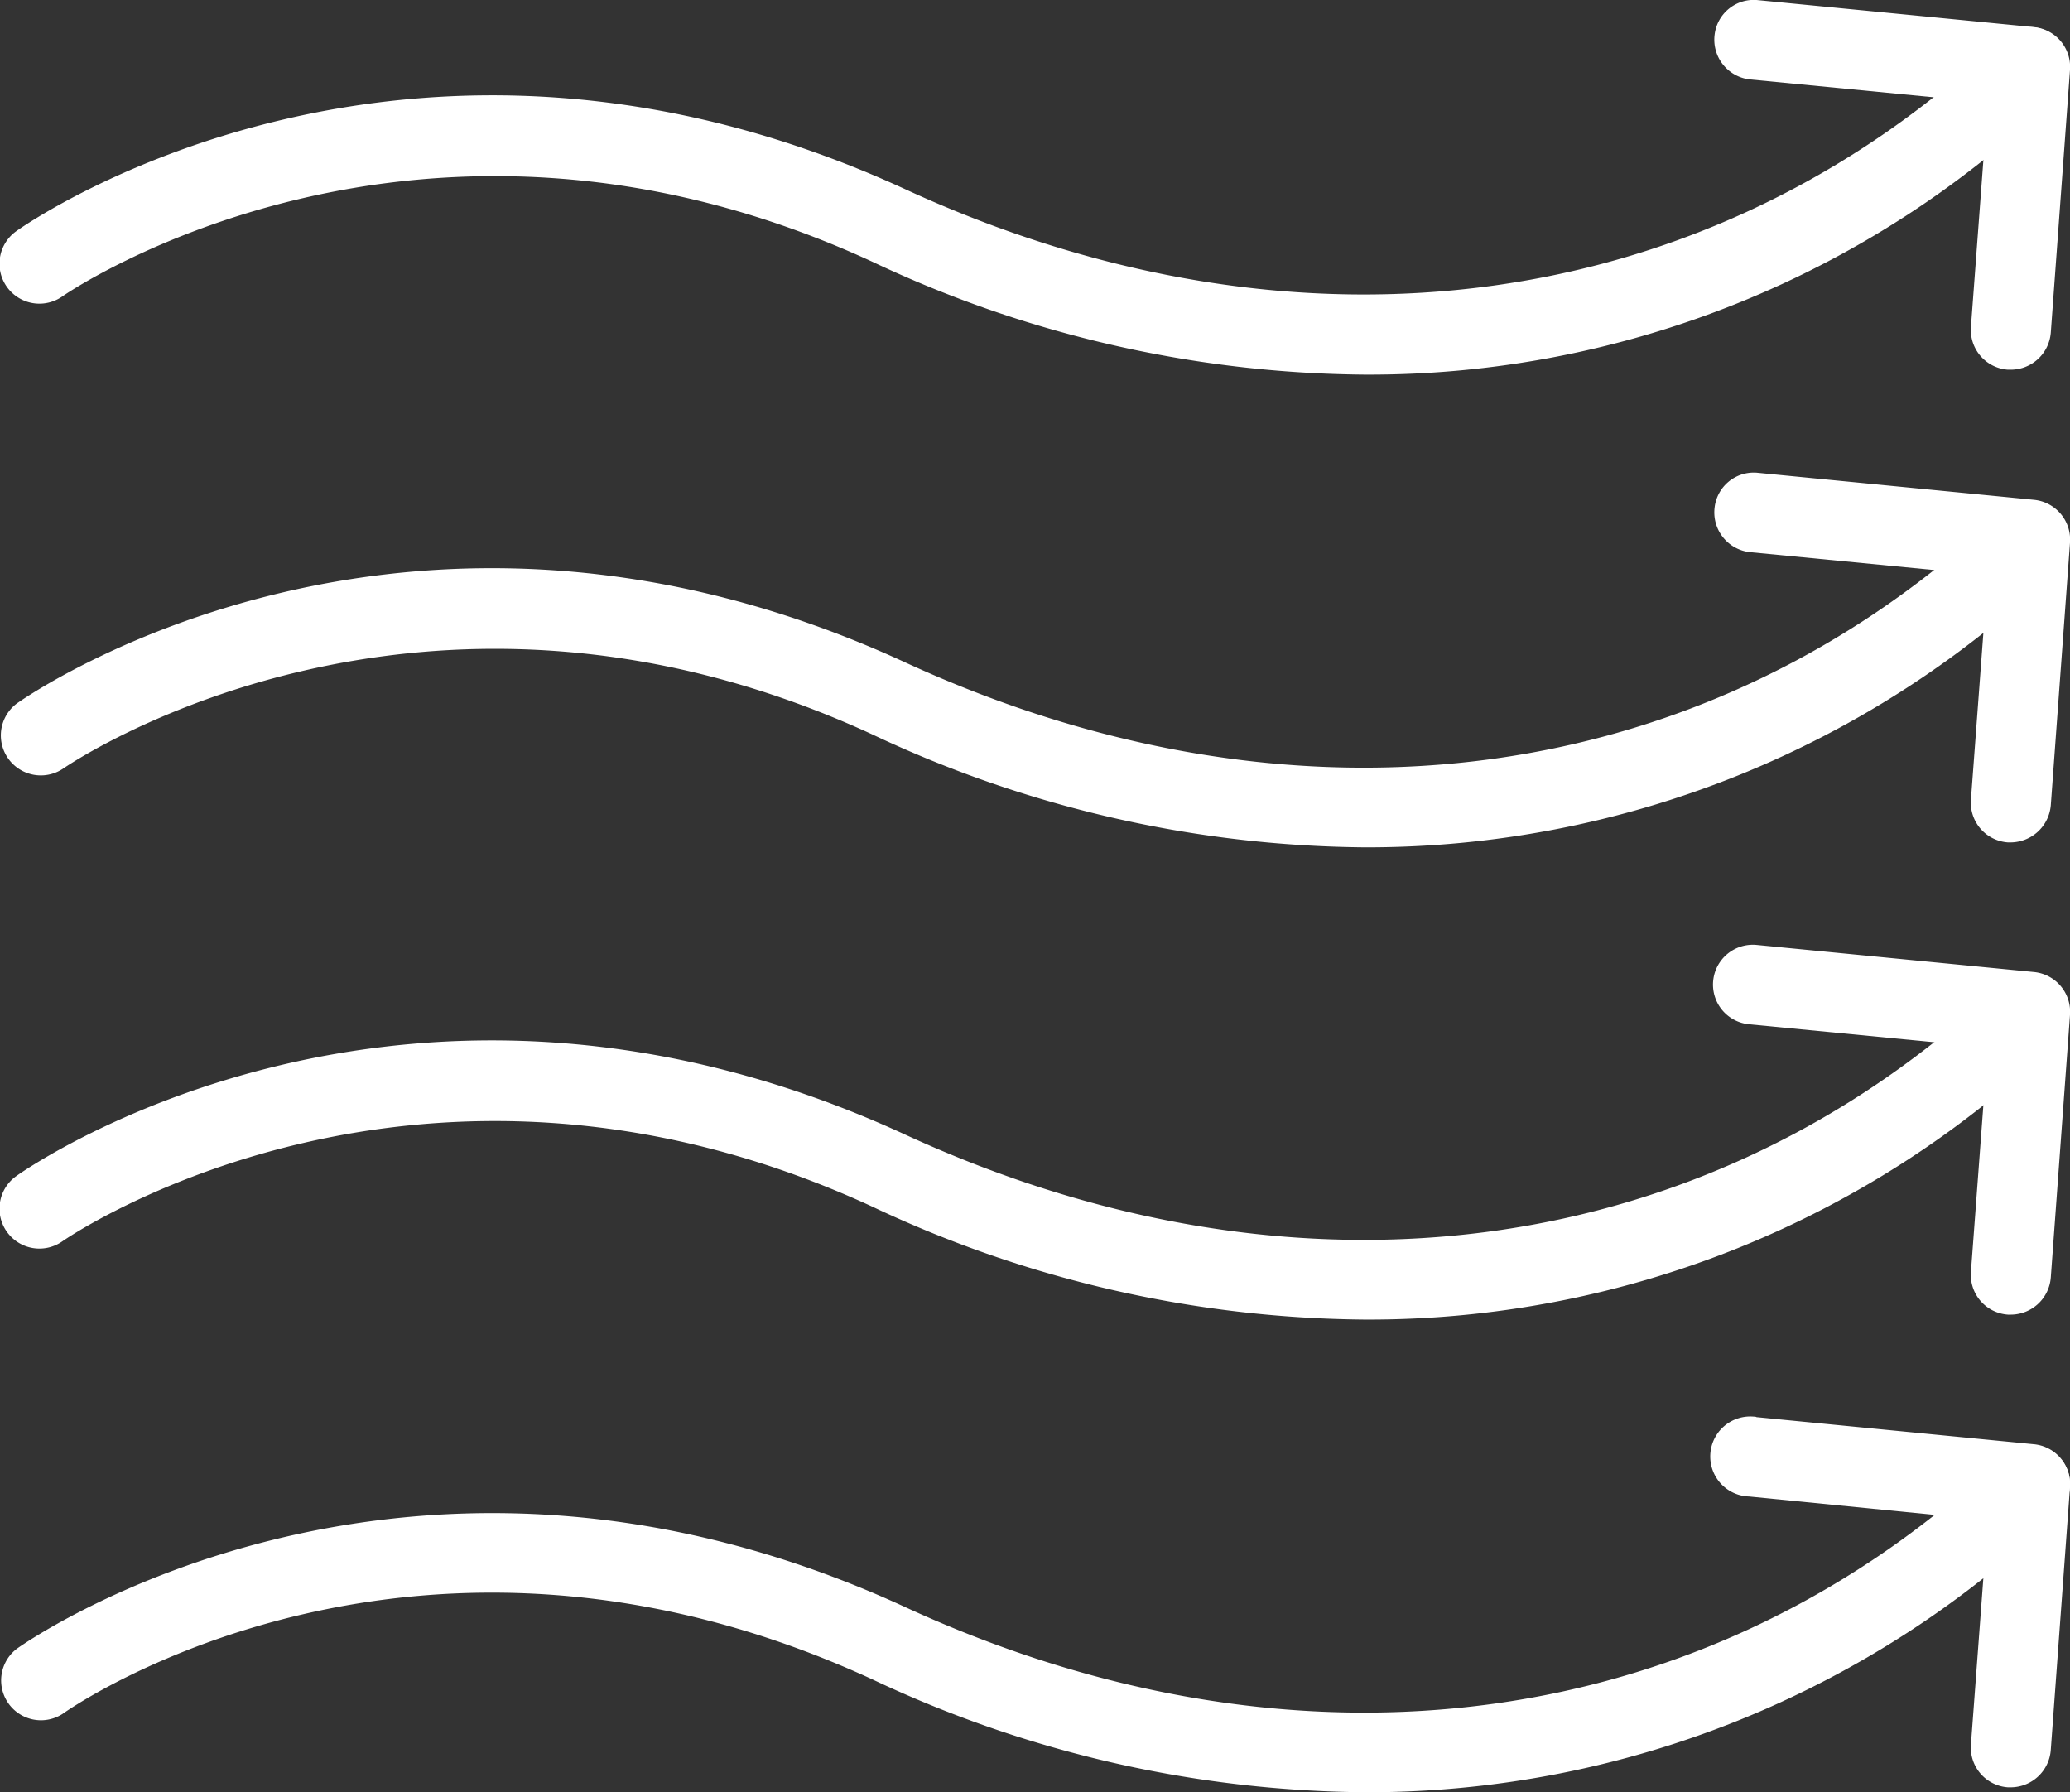
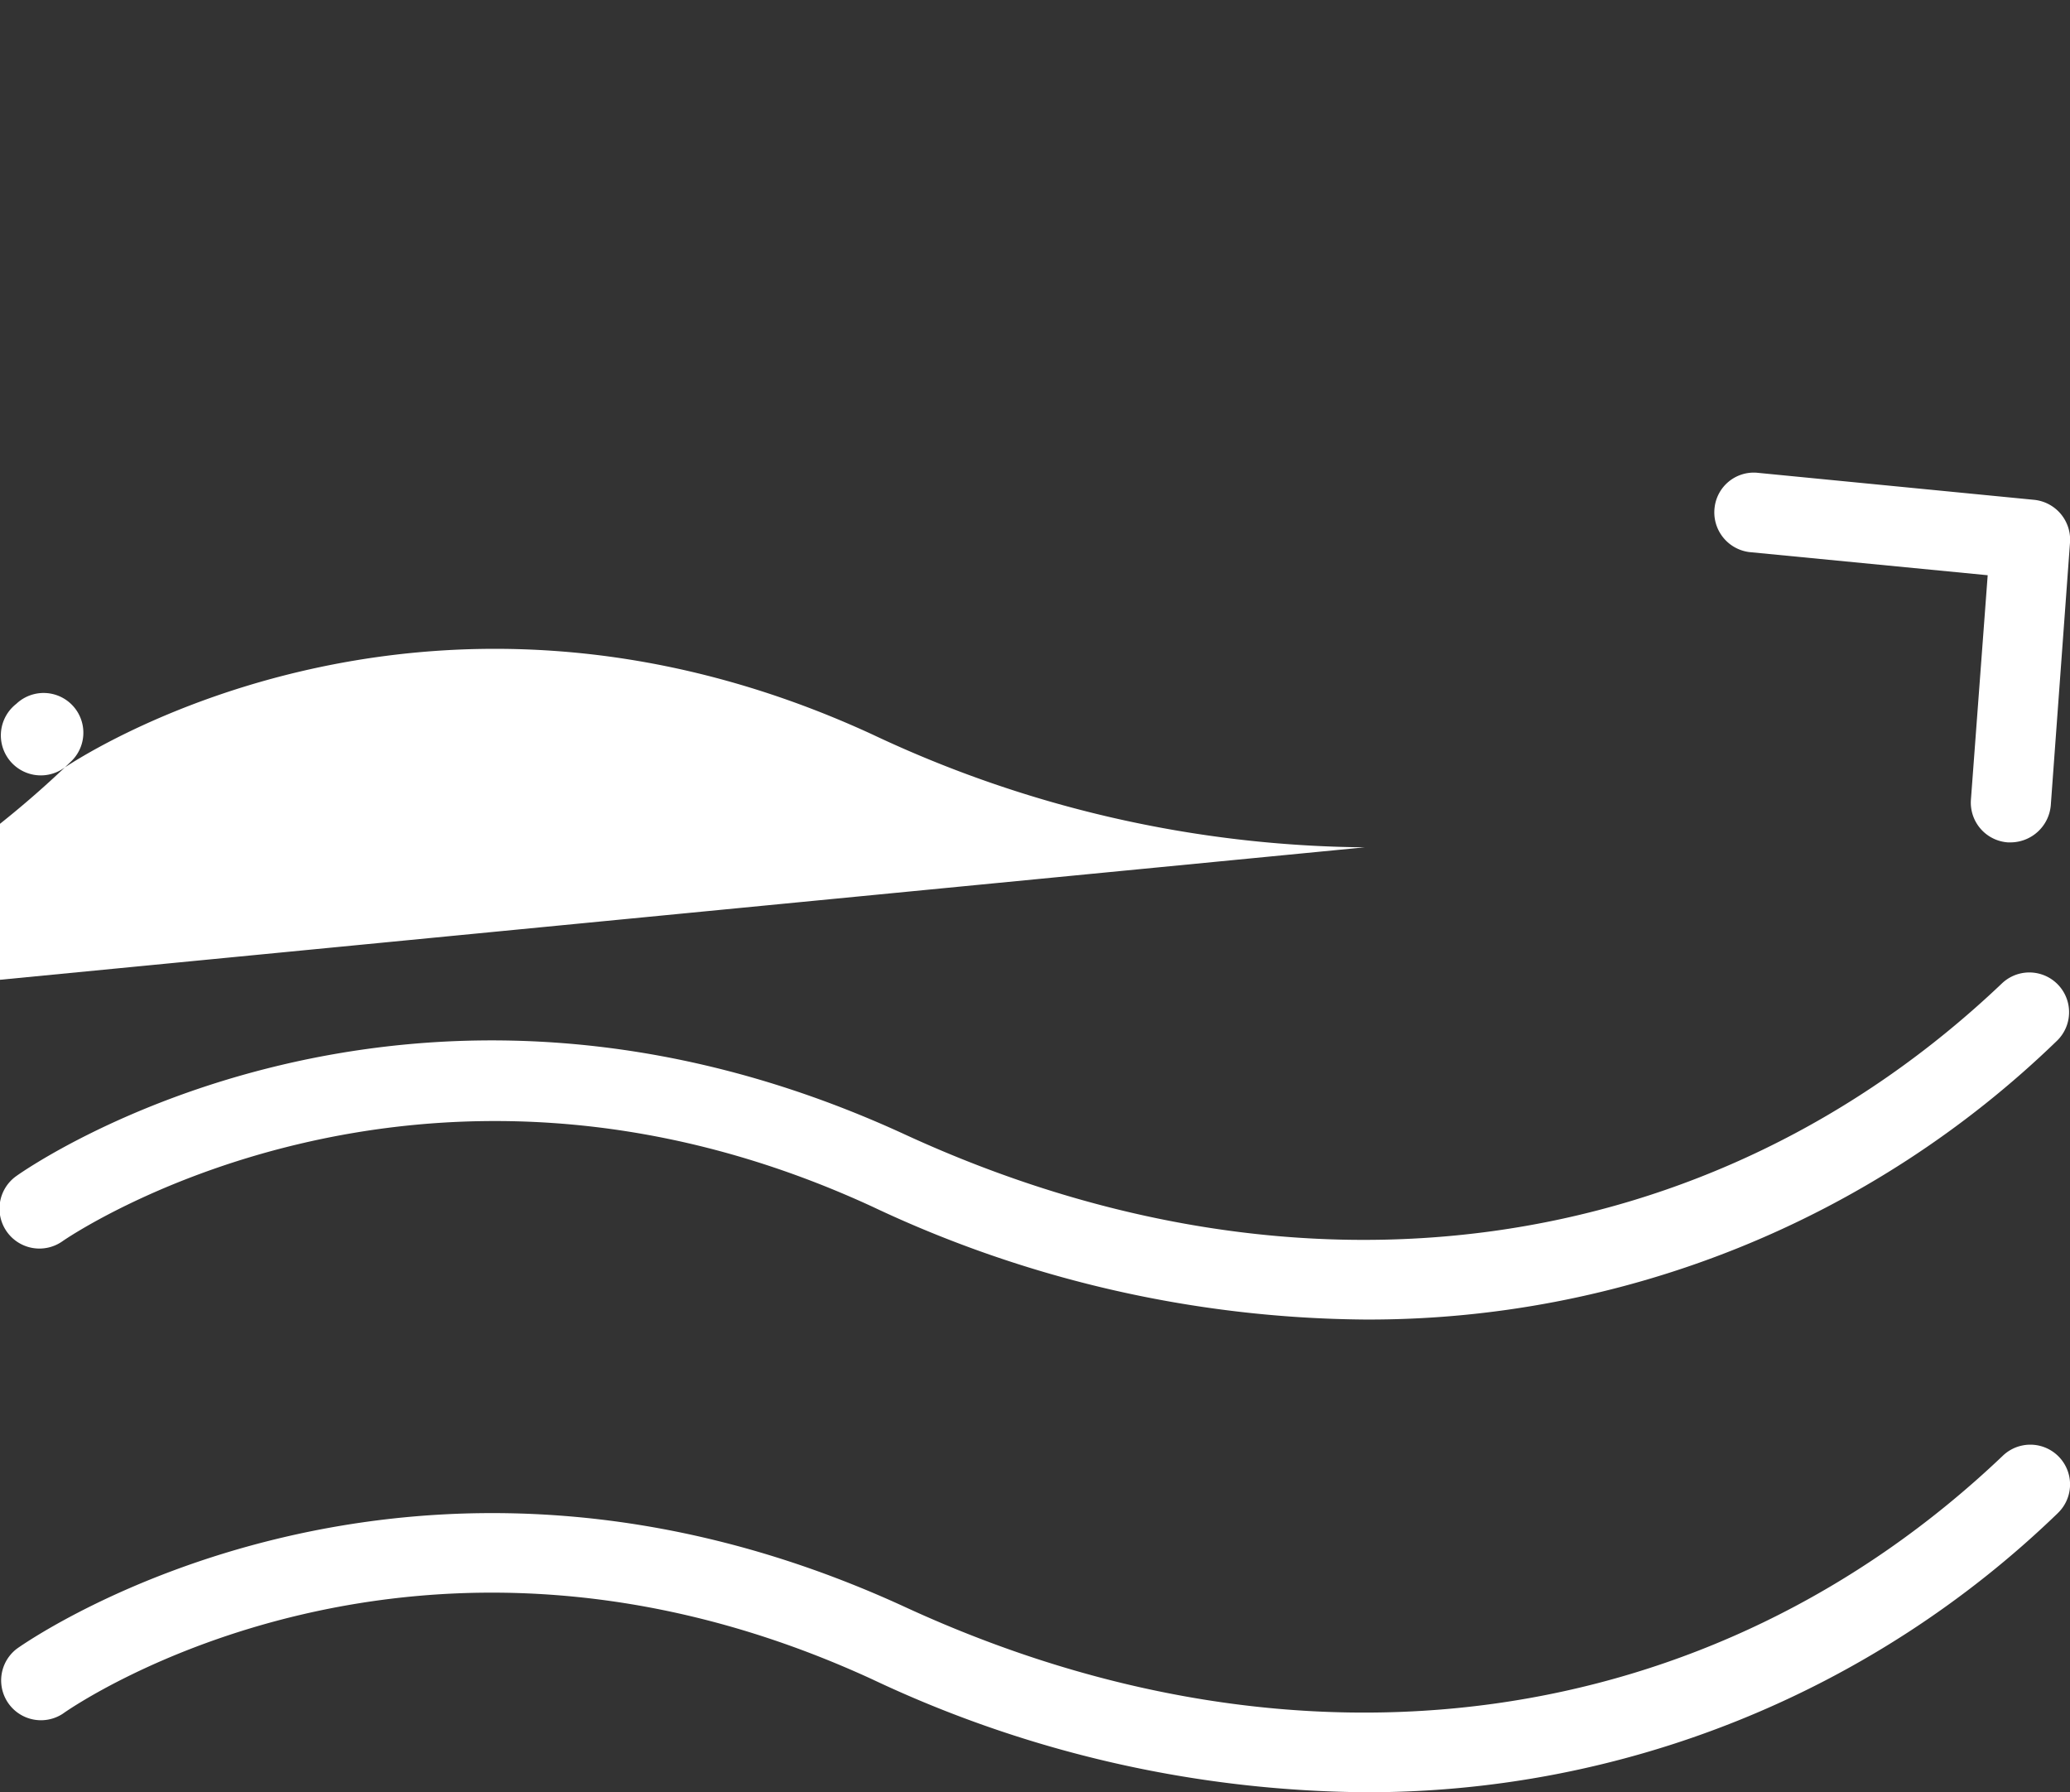
<svg xmlns="http://www.w3.org/2000/svg" viewBox="0 0 420 363.6">
  <rect x="0" y="0" width="420" height="363.6" fill="#333333" stroke="none" />
  <defs>
    <style>.cls-1{fill:none;}.cls-2{clip-path:url(#clip-path);}.cls-3{fill:#fff;}</style>
    <clipPath id="clip-path">
      <rect class="cls-1" width="420" height="363.6" />
    </clipPath>
  </defs>
  <g id="Layer_2" data-name="Layer 2">
    <g id="Layer_1-2" data-name="Layer 1">
      <g class="cls-2">
        <g id="Group_27" data-name="Group 27">
-           <path id="Path_266" data-name="Path 266" class="cls-3" d="M276.9,76A237.9,237.9,0,0,1,177,53.1c-92.4-42.6-163.6,6.5-164.3,7A8.1,8.1,0,1,1,3.3,46.9h0C6.5,44.6,82.9-8,183.7,38.4,263.9,75.3,347.1,63.9,406.2,7.7a8.06,8.06,0,0,1,11.4.3,8.15,8.15,0,0,1-.3,11.4h0A200.28,200.28,0,0,1,276.9,76" />
-           <path id="Path_267" data-name="Path 267" class="cls-3" d="M408,75h-.6a8.09,8.09,0,0,1-7.5-8.7l3.4-45.5-48.4-4.7a8.12,8.12,0,0,1-7-9.1,8,8,0,0,1,8.5-7l56.3,5.5a8.12,8.12,0,0,1,7.3,8.7l-3.9,53.3A8.16,8.16,0,0,1,408,75" />
-           <path id="Path_268" data-name="Path 268" class="cls-3" d="M276.9,171.9A238.25,238.25,0,0,1,177,149c-92.4-42.6-163.6,6.5-164.3,7a8.11,8.11,0,0,1-9.4-13.2c3.2-2.3,79.6-54.9,180.4-8.4,80.2,36.9,163.4,25.5,222.5-30.7a8.06,8.06,0,1,1,11.1,11.7,201.49,201.49,0,0,1-140.4,56.5" />
+           <path id="Path_268" data-name="Path 268" class="cls-3" d="M276.9,171.9A238.25,238.25,0,0,1,177,149c-92.4-42.6-163.6,6.5-164.3,7a8.11,8.11,0,0,1-9.4-13.2a8.06,8.06,0,1,1,11.1,11.7,201.49,201.49,0,0,1-140.4,56.5" />
          <path id="Path_269" data-name="Path 269" class="cls-3" d="M408,170.9h-.6a8.09,8.09,0,0,1-7.5-8.7l3.4-45.5L354.9,112a8.12,8.12,0,0,1-7-9.1,8,8,0,0,1,8.5-7l56.3,5.5a8.12,8.12,0,0,1,7.3,8.7l-3.9,53.3a8.23,8.23,0,0,1-8.1,7.5" />
          <path id="Path_270" data-name="Path 270" class="cls-3" d="M276.9,267.7A237.9,237.9,0,0,1,177,244.8c-92.4-42.6-163.6,6.5-164.3,7a8.1,8.1,0,1,1-9.4-13.2c3.2-2.3,79.6-54.9,180.4-8.4,80.2,36.9,163.4,25.5,222.5-30.7a8.06,8.06,0,0,1,11.1,11.7,200.62,200.62,0,0,1-140.4,56.5" />
-           <path id="Path_271" data-name="Path 271" class="cls-3" d="M408,266.7h-.6a8.09,8.09,0,0,1-7.5-8.7h0l3.4-45.5-48.4-4.7a8.08,8.08,0,0,1,1.5-16.1l56.3,5.5a8.12,8.12,0,0,1,7.3,8.7l-3.9,53.3a8.16,8.16,0,0,1-8.1,7.5" />
          <path id="Path_272" data-name="Path 272" class="cls-3" d="M276.9,363.6A238.25,238.25,0,0,1,177,340.7c-92.1-42.4-161.4,4.9-164.3,7a8.08,8.08,0,0,1-9.3-13.2c3.2-2.3,79.6-54.9,180.4-8.4C264,363,347.2,351.6,406.3,295.4a8.06,8.06,0,1,1,11.3,11.5l-.2.2a201.47,201.47,0,0,1-140.5,56.5" />
-           <path id="Path_273" data-name="Path 273" class="cls-3" d="M408,362.6h-.6a8.09,8.09,0,0,1-7.5-8.7l3.4-45.5-48.4-4.8a8.12,8.12,0,1,1,1-16.2.9.9,0,0,1,.5.1l56.3,5.5a8.12,8.12,0,0,1,7.3,8.7L416.1,355a8.17,8.17,0,0,1-8.1,7.6" />
        </g>
      </g>
    </g>
  </g>
</svg>